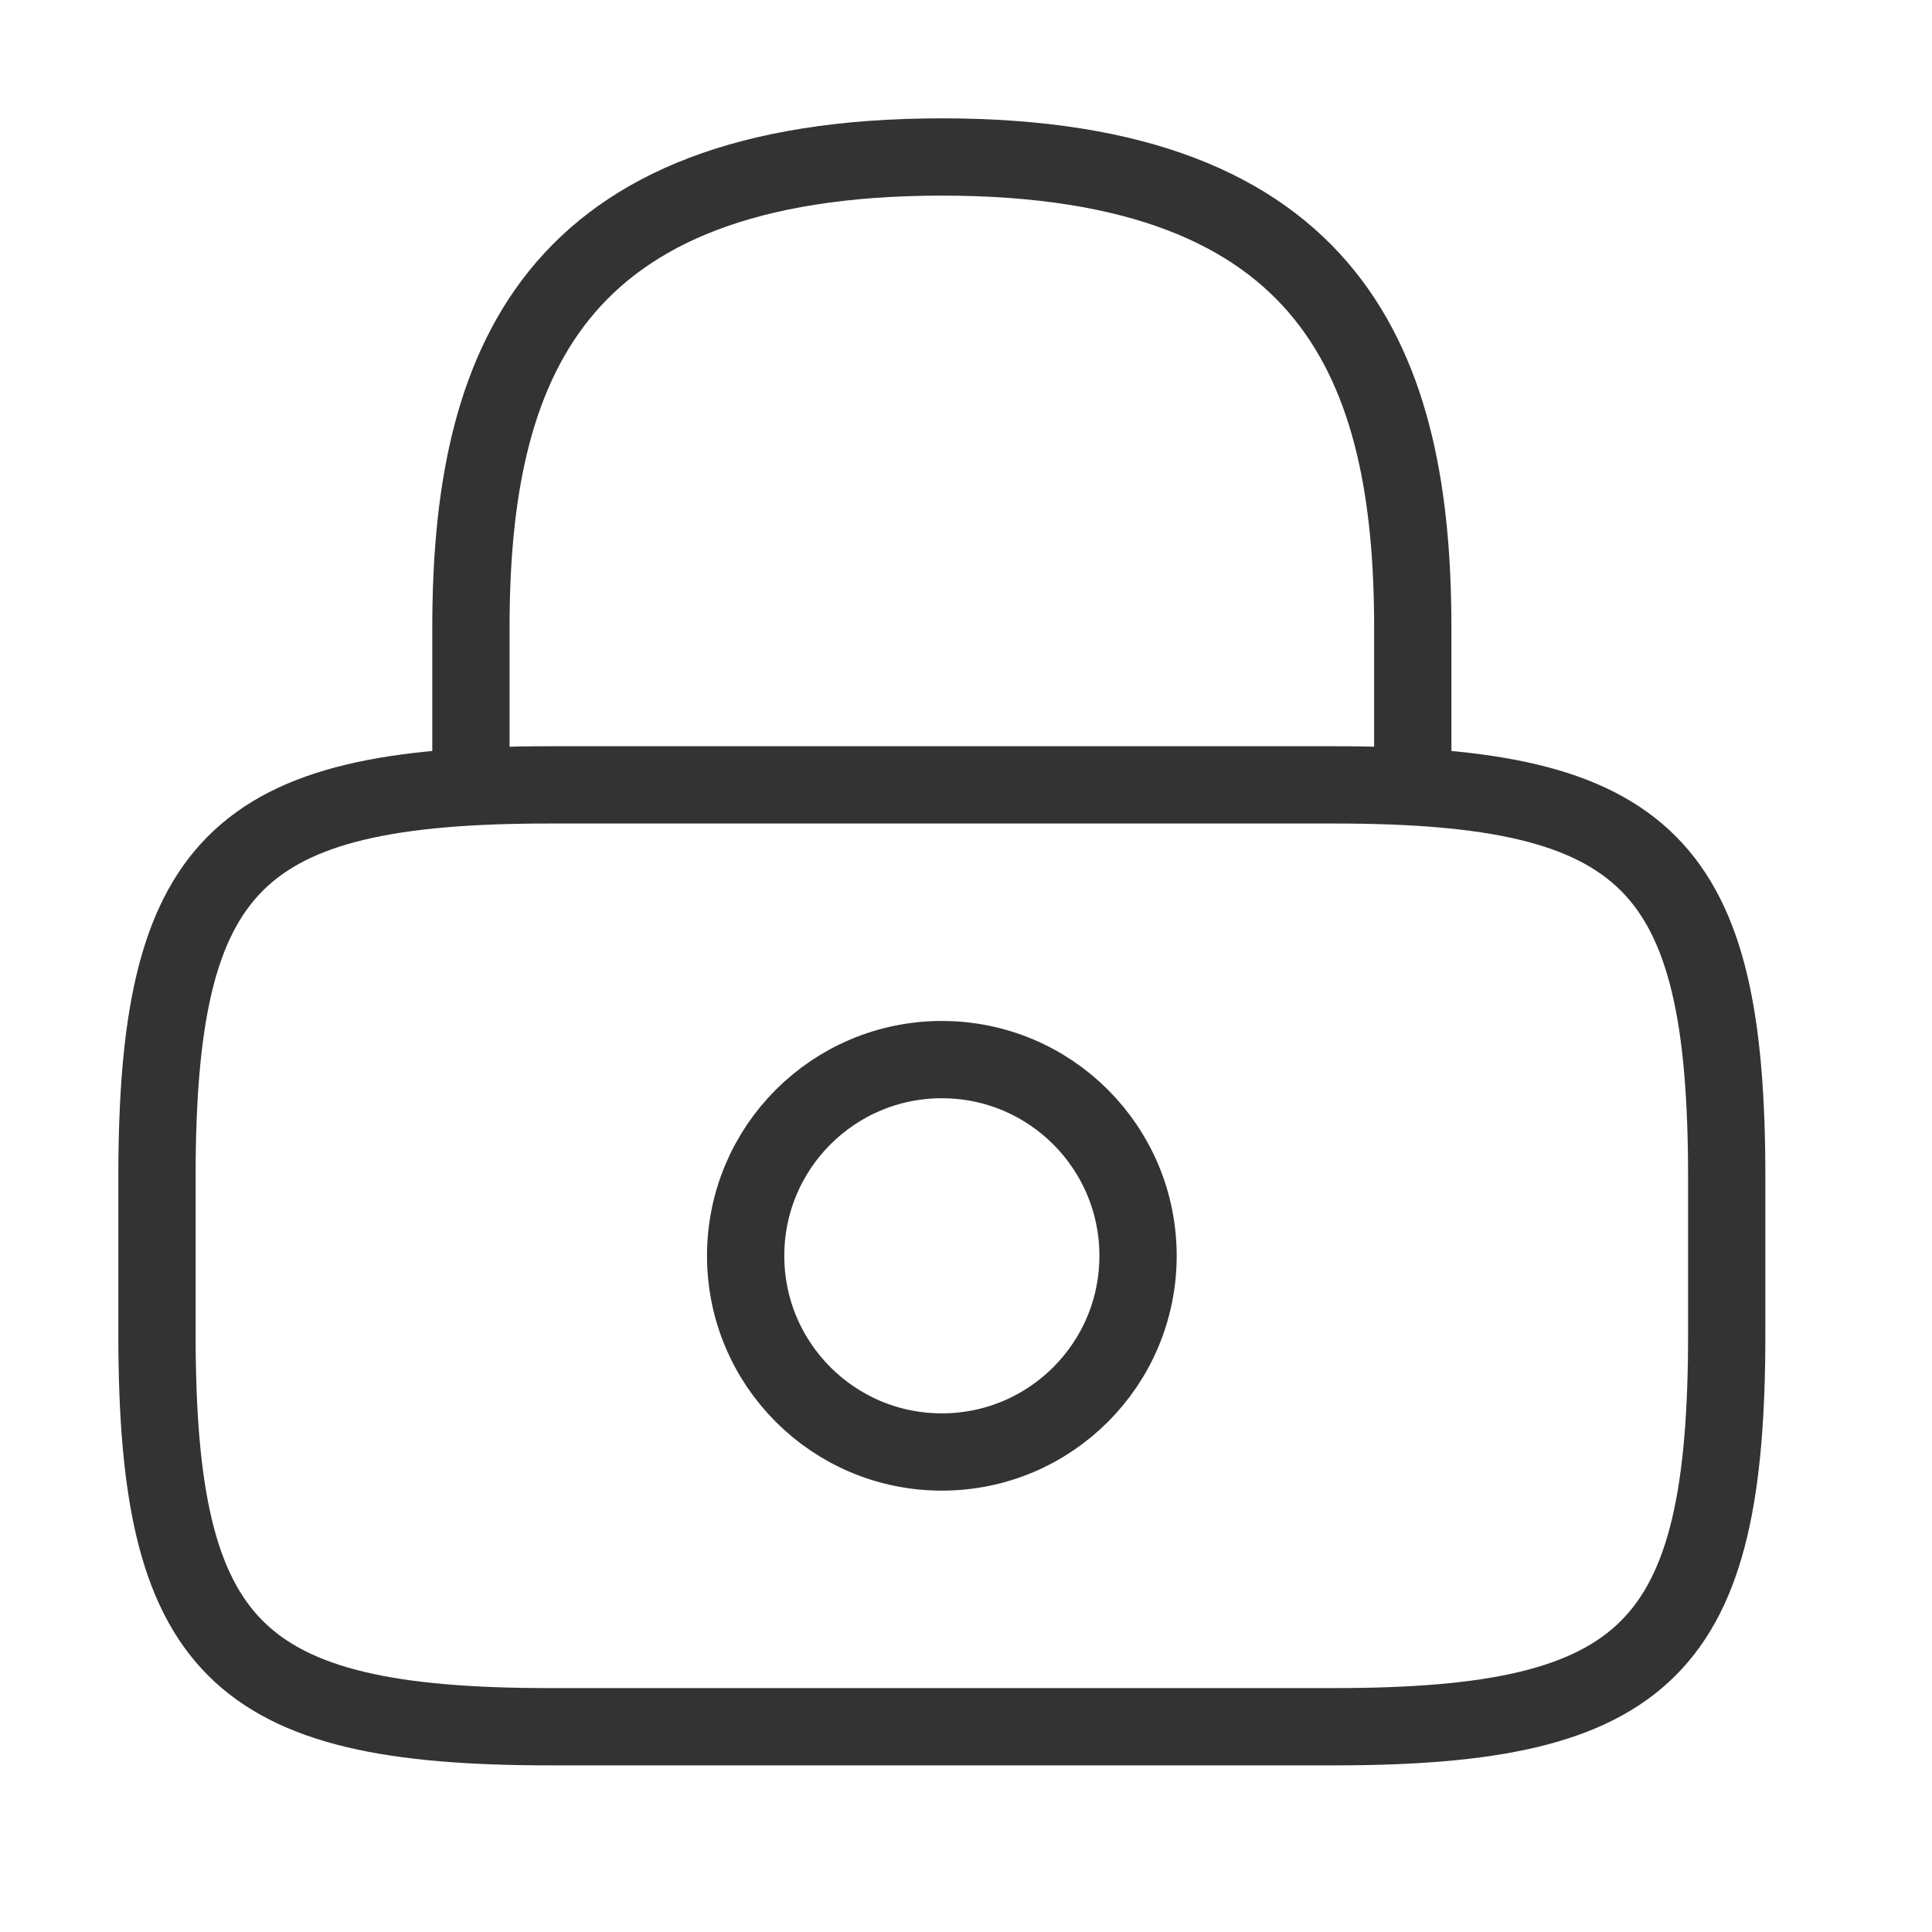
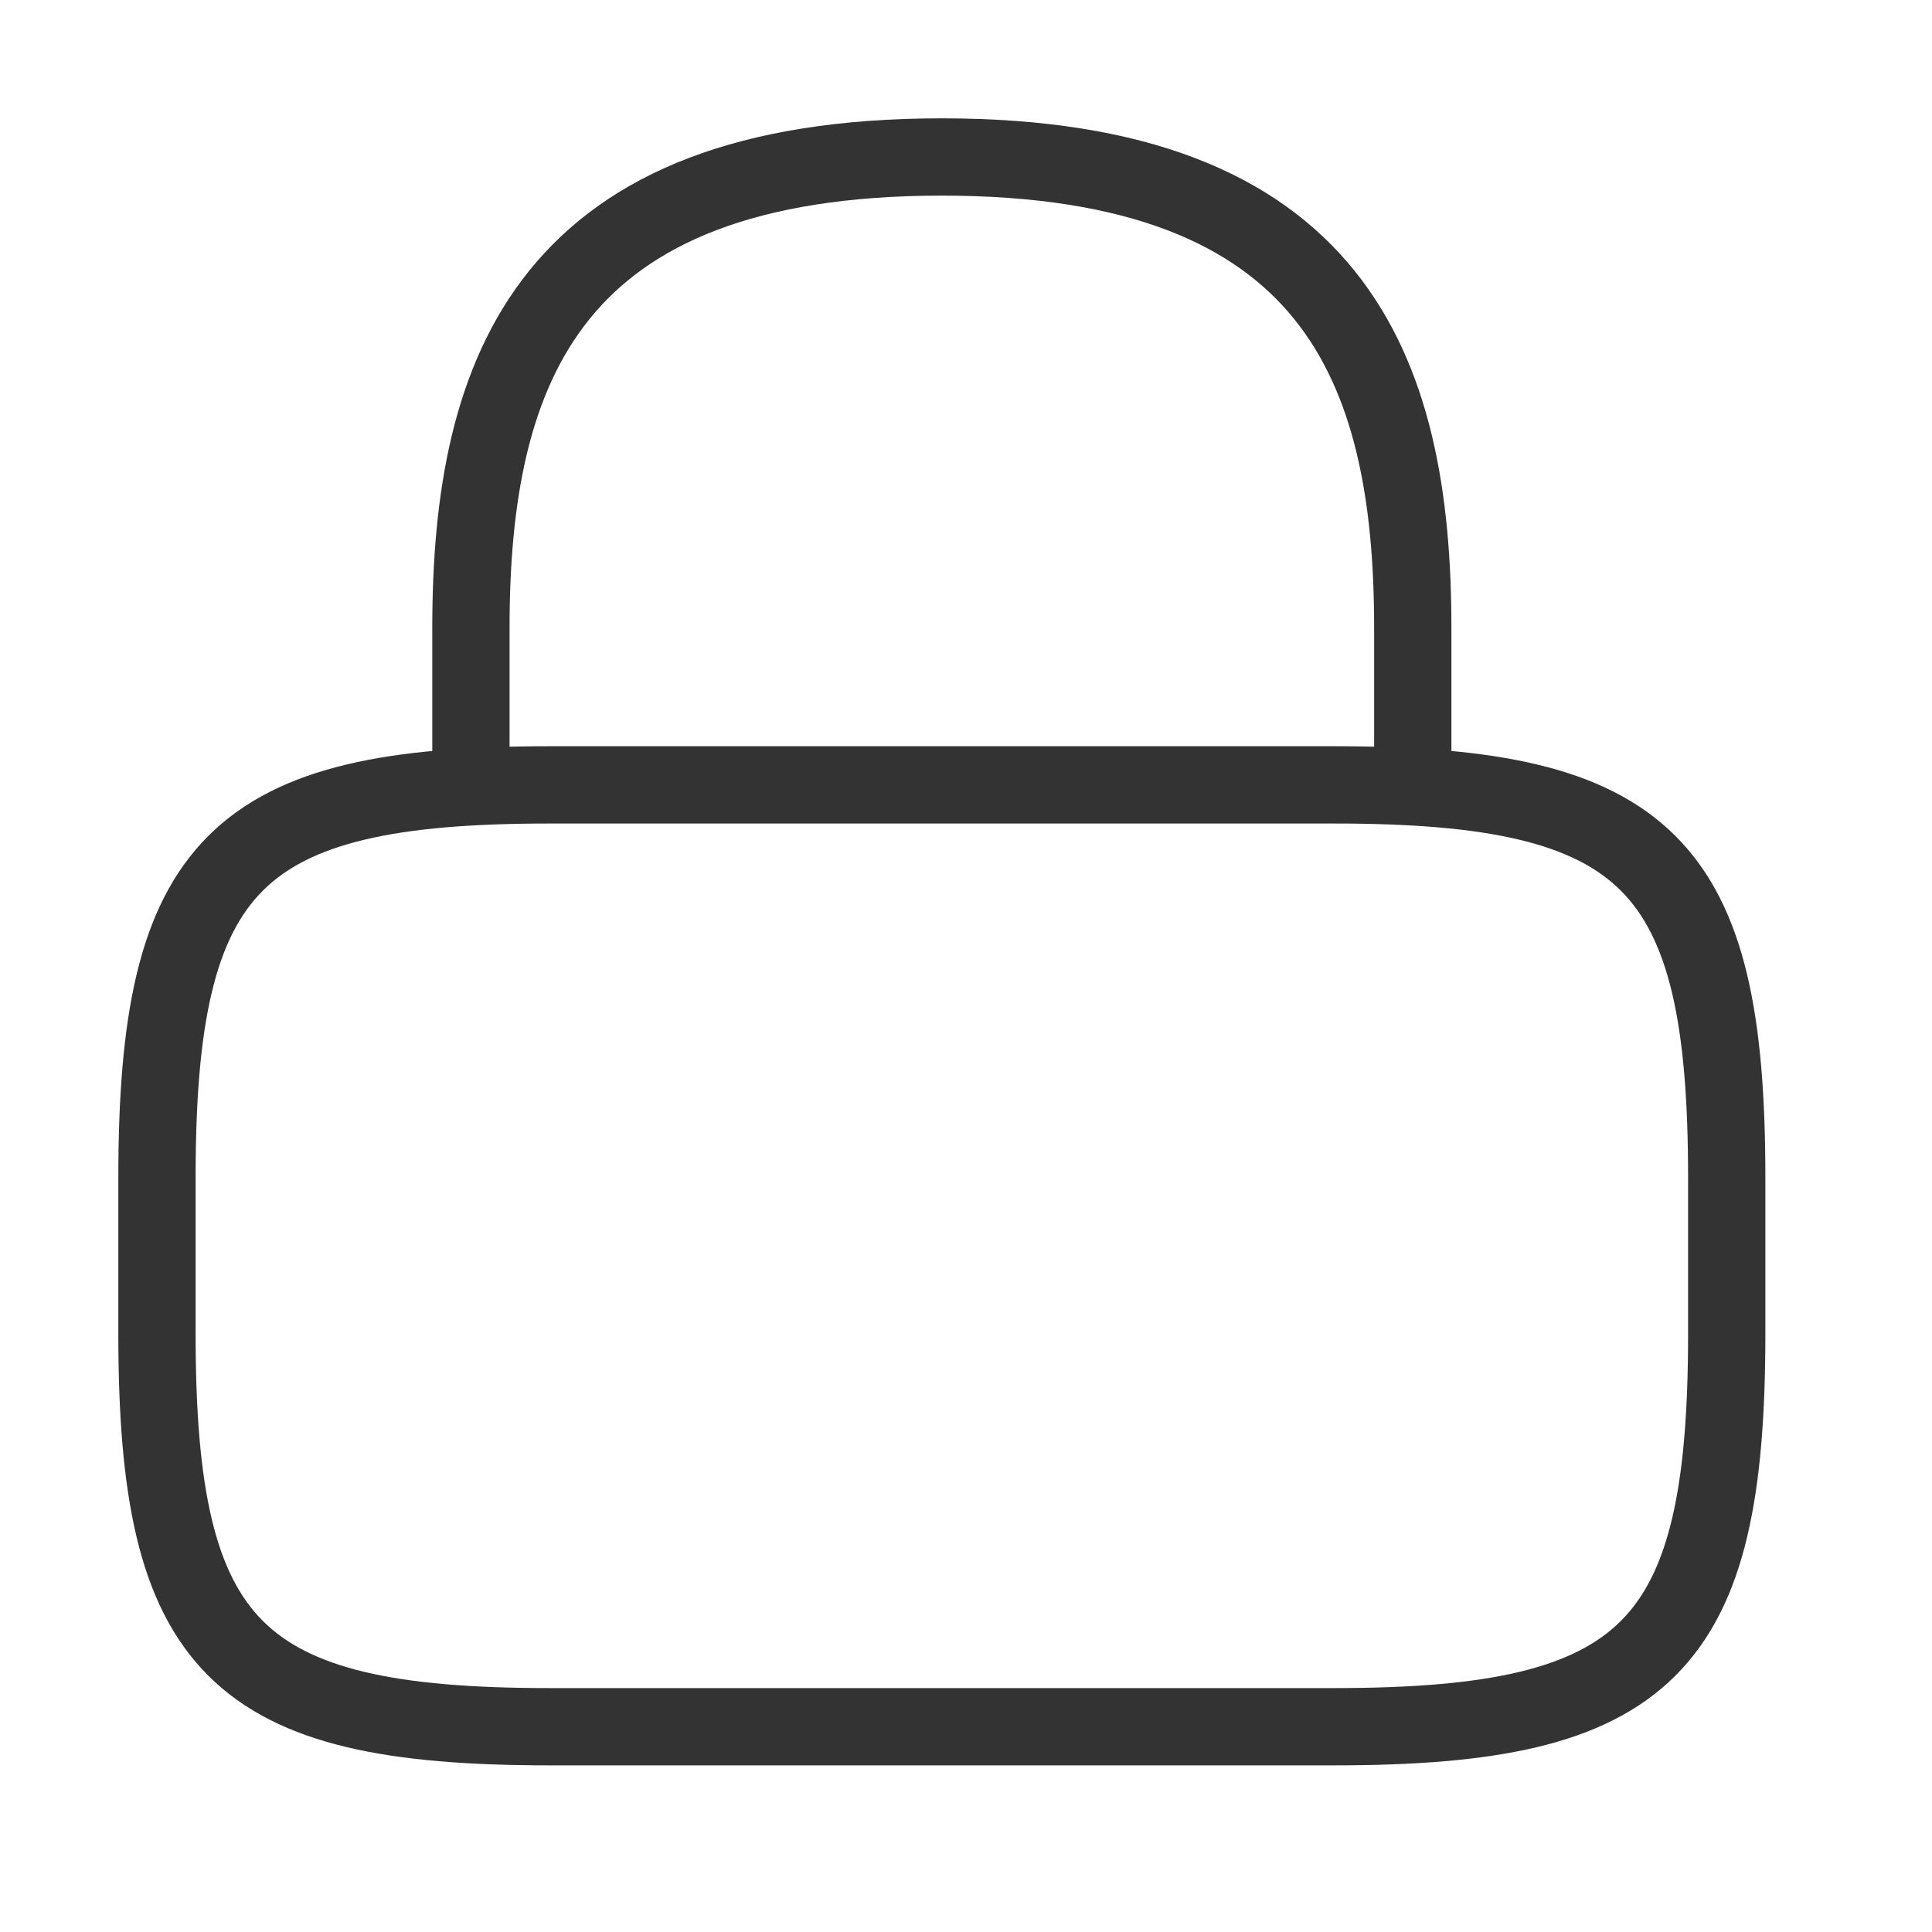
<svg xmlns="http://www.w3.org/2000/svg" width="20" height="20" viewBox="0 0 20 20" fill="none">
  <path d="M4.875 8.125V6.5C4.875 3.811 5.688 1.625 9.75 1.625C13.812 1.625 14.625 3.811 14.625 6.5V8.125" stroke="#333333" stroke-width="0.8" stroke-linecap="round" stroke-linejoin="round" />
-   <path d="M9.75 15.031C10.872 15.031 11.781 14.122 11.781 13C11.781 11.878 10.872 10.969 9.75 10.969C8.628 10.969 7.719 11.878 7.719 13C7.719 14.122 8.628 15.031 9.75 15.031Z" stroke="#333333" stroke-width="0.8" stroke-linecap="round" stroke-linejoin="round" />
  <path d="M13.812 17.875H5.688C2.438 17.875 1.625 17.062 1.625 13.812V12.188C1.625 8.938 2.438 8.125 5.688 8.125H13.812C17.062 8.125 17.875 8.938 17.875 12.188V13.812C17.875 17.062 17.062 17.875 13.812 17.875Z" stroke="#333333" stroke-width="0.8" stroke-linecap="round" stroke-linejoin="round" />
</svg>